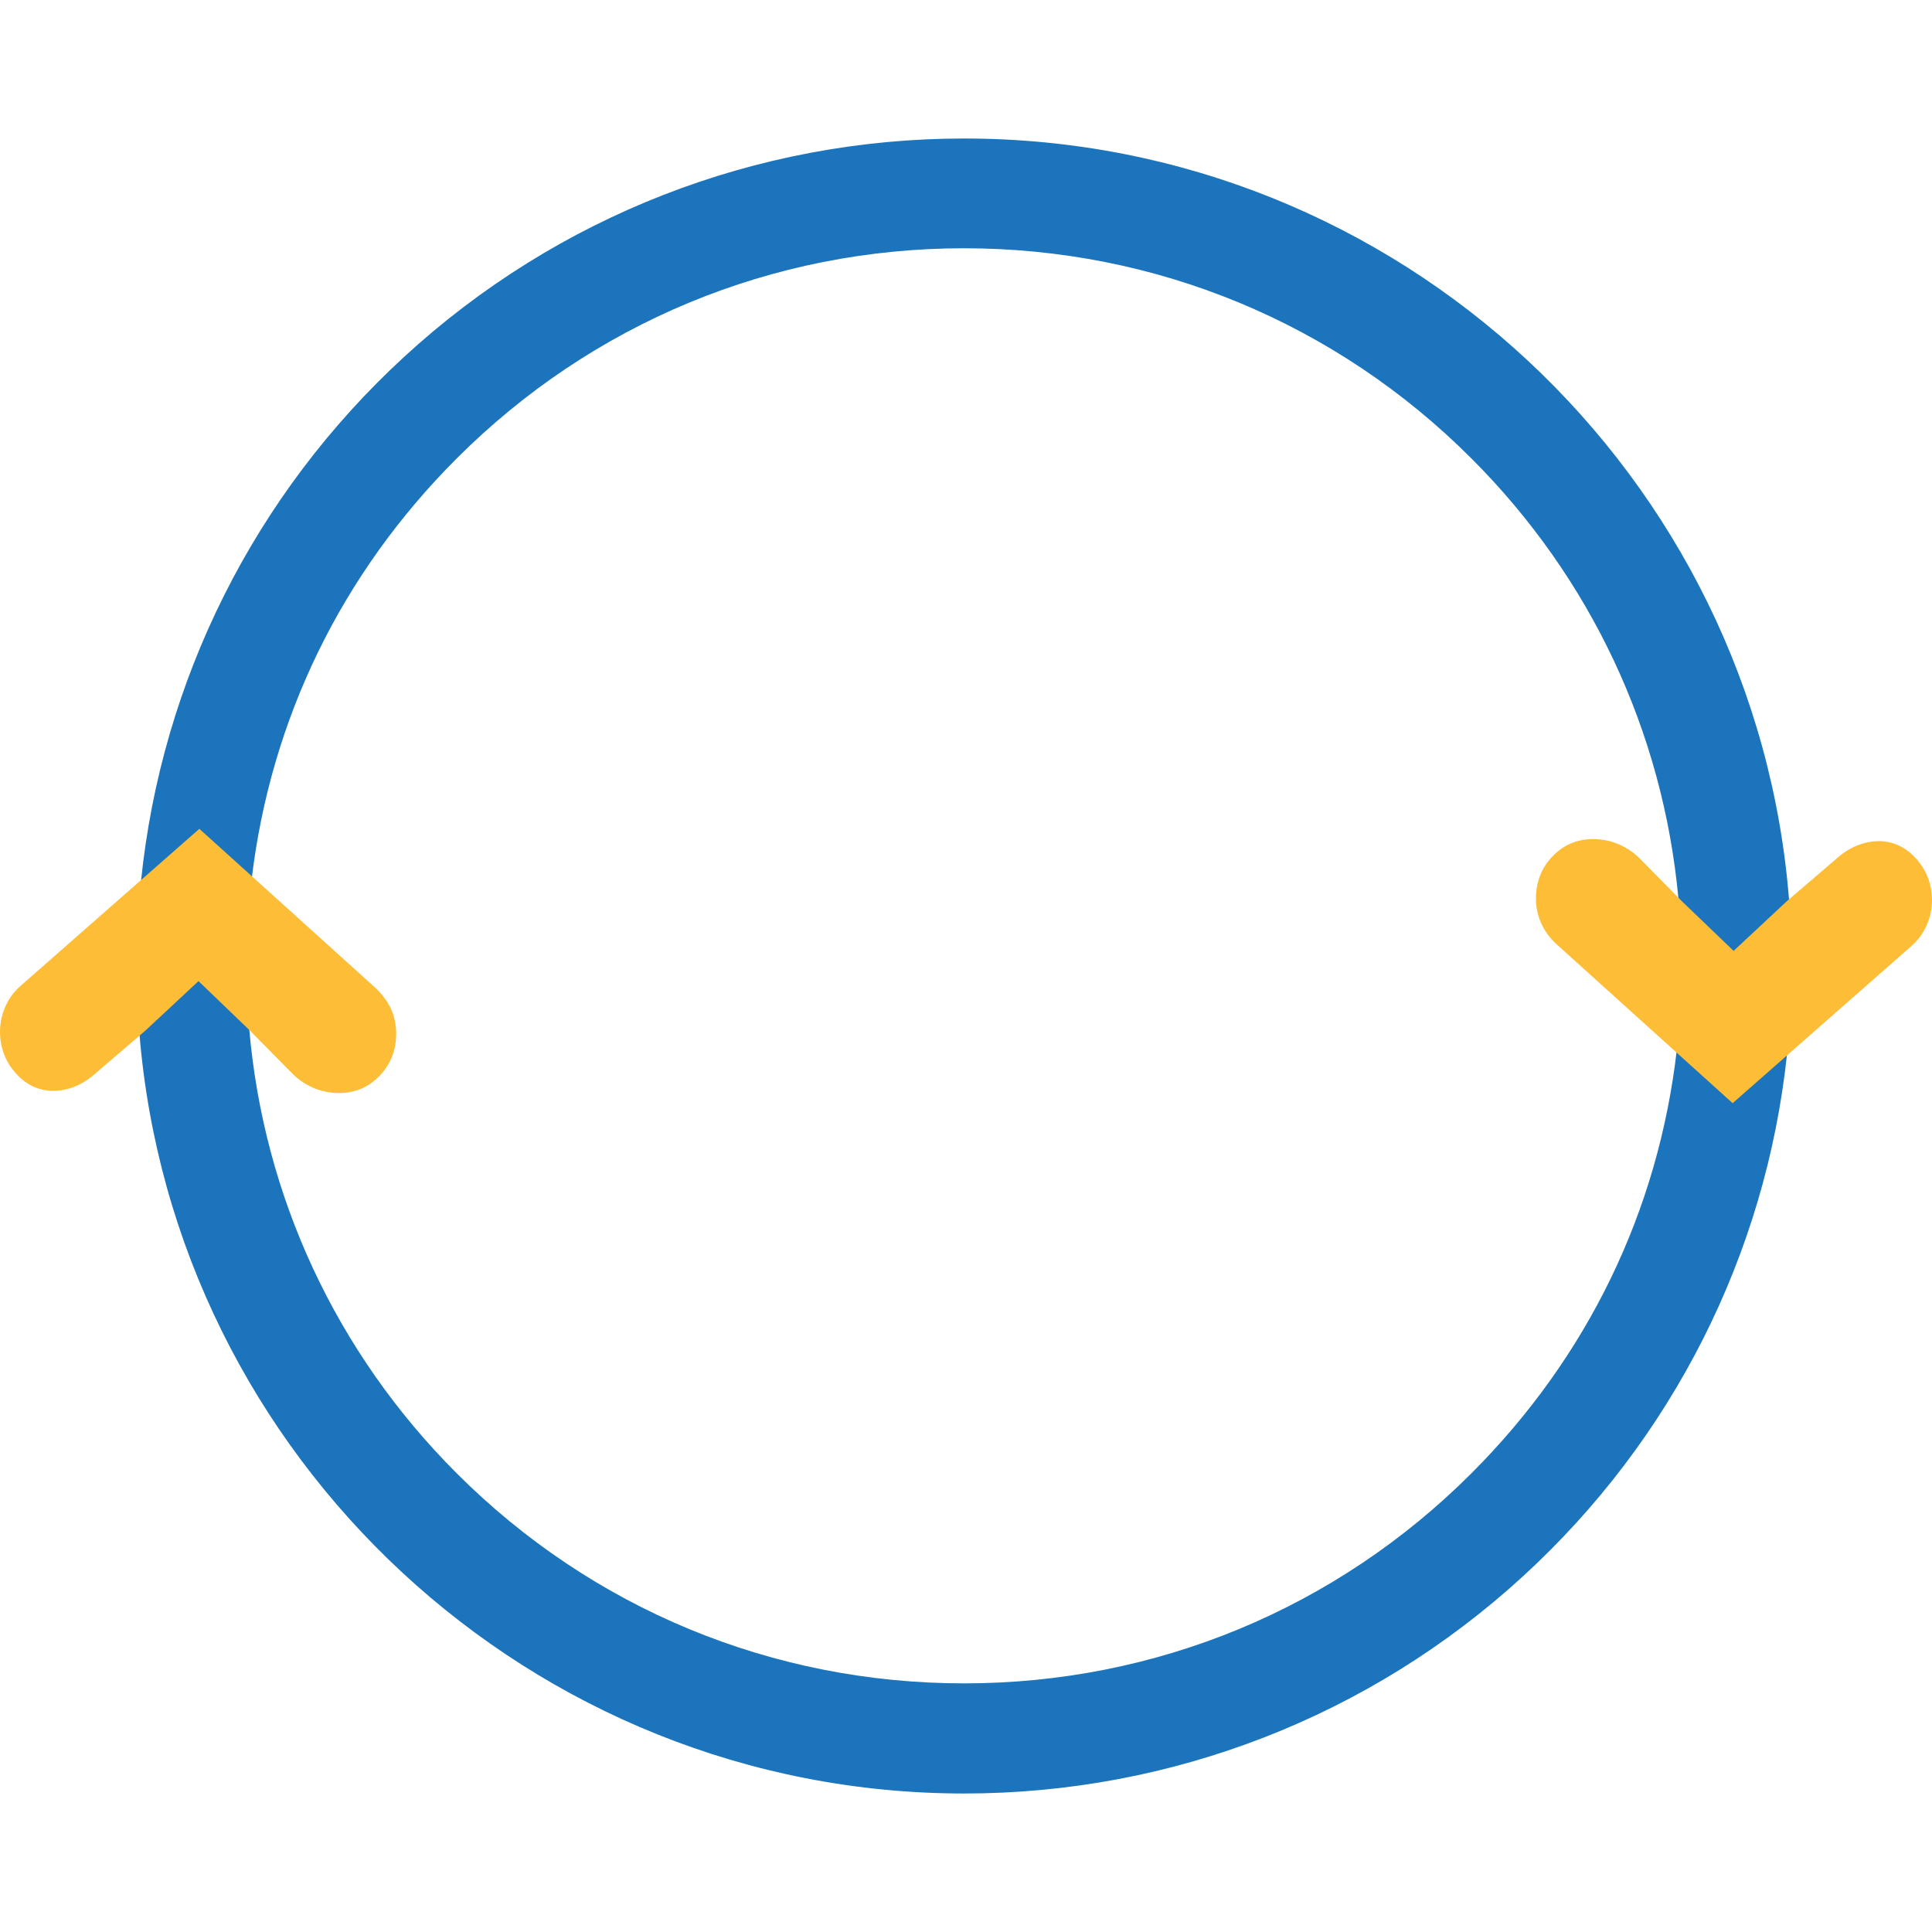
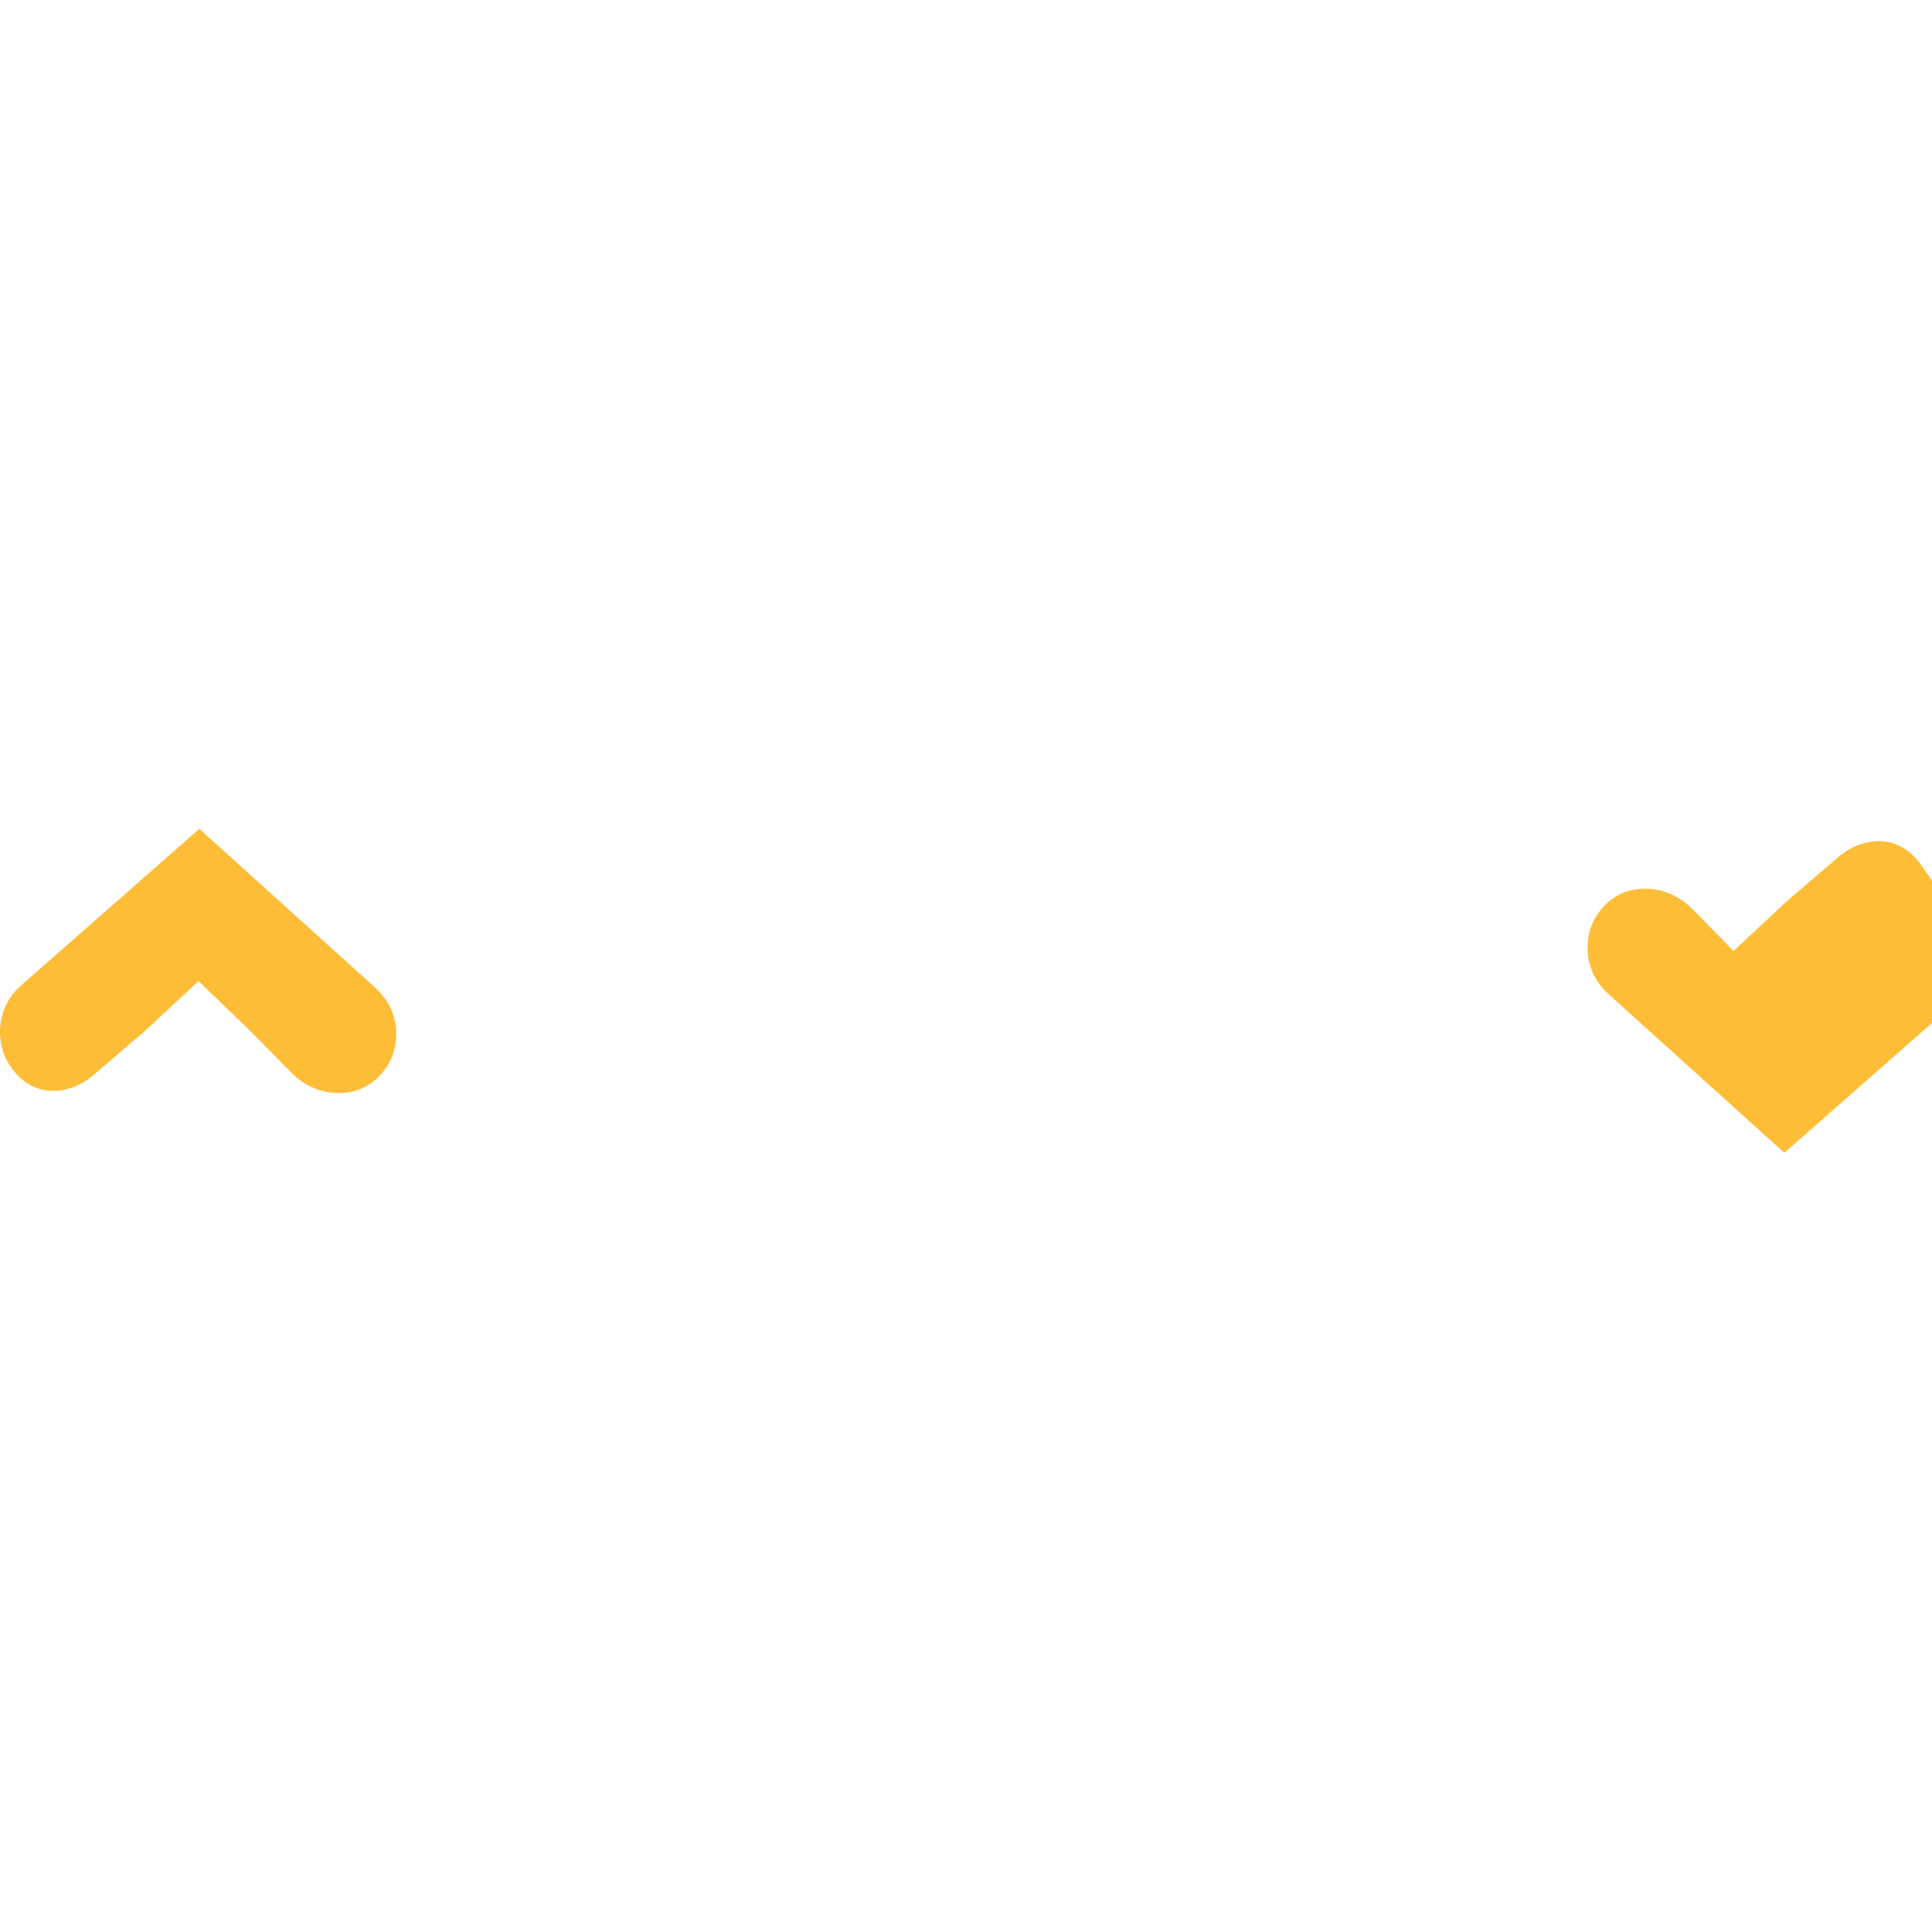
<svg xmlns="http://www.w3.org/2000/svg" version="1.1" id="Layer_1" x="0px" y="0px" viewBox="0 0 160 160" style="enable-background:new 0 0 160 160;" xml:space="preserve">
  <style type="text/css">
	.st0{fill:#1C75BC;}
	.st1{fill:#FEBD36;}
</style>
-   <path class="st0" d="M148.18,74.74c-2.69-35.34-32.31-63.27-68.33-63.27c-17.24,0-33.72,6.43-46.39,18.09  C21.09,40.94,13.38,56.32,11.68,72.95l-0.14,12.56c2.82,35.2,32.44,63.02,68.31,63.02c17.19,0,33.63-6.39,46.29-18  c12.35-11.32,20.08-26.62,21.85-43.19L148.18,74.74z M138.87,86.91c-1.53,13.38-7.4,25.49-17.01,35.1  c-11.22,11.22-26.15,17.4-42.02,17.4c-15.87,0-30.8-6.18-42.02-17.4c-9.98-9.98-15.97-22.89-17.18-36.79l0.2-12.4  c1.58-13.28,7.44-25.31,16.98-34.85c11.22-11.22,26.15-17.41,42.02-17.41s30.8,6.18,42.02,17.41c9.89,9.89,15.86,22.64,17.14,36.44  L138.87,86.91z" />
  <g>
-     <path class="st1" d="M158.73,71.16c-0.87-0.99-1.92-1.49-3.12-1.5l-0.06,0c-0.62,0.01-1.23,0.14-1.82,0.39   c-0.62,0.26-1.22,0.66-1.78,1.18l-3.99,3.42l-4.39,4.1l-4.28-4.11l-3.45-3.5c-0.51-0.52-1.11-0.93-1.78-1.22   c-0.66-0.28-1.36-0.43-2.12-0.43c-1.32,0-2.44,0.47-3.34,1.4c-0.92,0.94-1.39,2.11-1.4,3.48c-0.01,0.73,0.14,1.43,0.43,2.08   c0.29,0.65,0.72,1.24,1.29,1.76l14.57,13.15l14.71-12.93c0.57-0.48,1-1.04,1.32-1.72c0.31-0.66,0.47-1.36,0.48-2.1   C160.01,73.29,159.58,72.13,158.73,71.16z M157.27,75.64L157.27,75.64L157.27,75.64L157.27,75.64z" />
+     <path class="st1" d="M158.73,71.16c-0.87-0.99-1.92-1.49-3.12-1.5l-0.06,0c-0.62,0.01-1.23,0.14-1.82,0.39   c-0.62,0.26-1.22,0.66-1.78,1.18l-3.99,3.42l-4.39,4.1l-3.45-3.5c-0.51-0.52-1.11-0.93-1.78-1.22   c-0.66-0.28-1.36-0.43-2.12-0.43c-1.32,0-2.44,0.47-3.34,1.4c-0.92,0.94-1.39,2.11-1.4,3.48c-0.01,0.73,0.14,1.43,0.43,2.08   c0.29,0.65,0.72,1.24,1.29,1.76l14.57,13.15l14.71-12.93c0.57-0.48,1-1.04,1.32-1.72c0.31-0.66,0.47-1.36,0.48-2.1   C160.01,73.29,159.58,72.13,158.73,71.16z M157.27,75.64L157.27,75.64L157.27,75.64L157.27,75.64z" />
    <path class="st1" d="M31.07,81.79L16.51,68.64L1.79,81.57c-0.57,0.49-1,1.04-1.31,1.71C0.17,83.94,0.01,84.65,0,85.39   c-0.01,1.32,0.42,2.48,1.27,3.45c0.86,0.99,1.91,1.49,3.12,1.5h0.06c0.62-0.01,1.23-0.14,1.82-0.39c0.62-0.26,1.23-0.67,1.78-1.18   l3.99-3.42l4.4-4.1l4.28,4.12l3.45,3.5c0.51,0.52,1.11,0.93,1.78,1.22c0.66,0.28,1.36,0.43,2.12,0.43c1.32,0,2.44-0.47,3.34-1.4   c0.92-0.94,1.39-2.11,1.4-3.49c0-0.73-0.14-1.43-0.43-2.08C32.07,82.9,31.64,82.32,31.07,81.79z" />
  </g>
</svg>